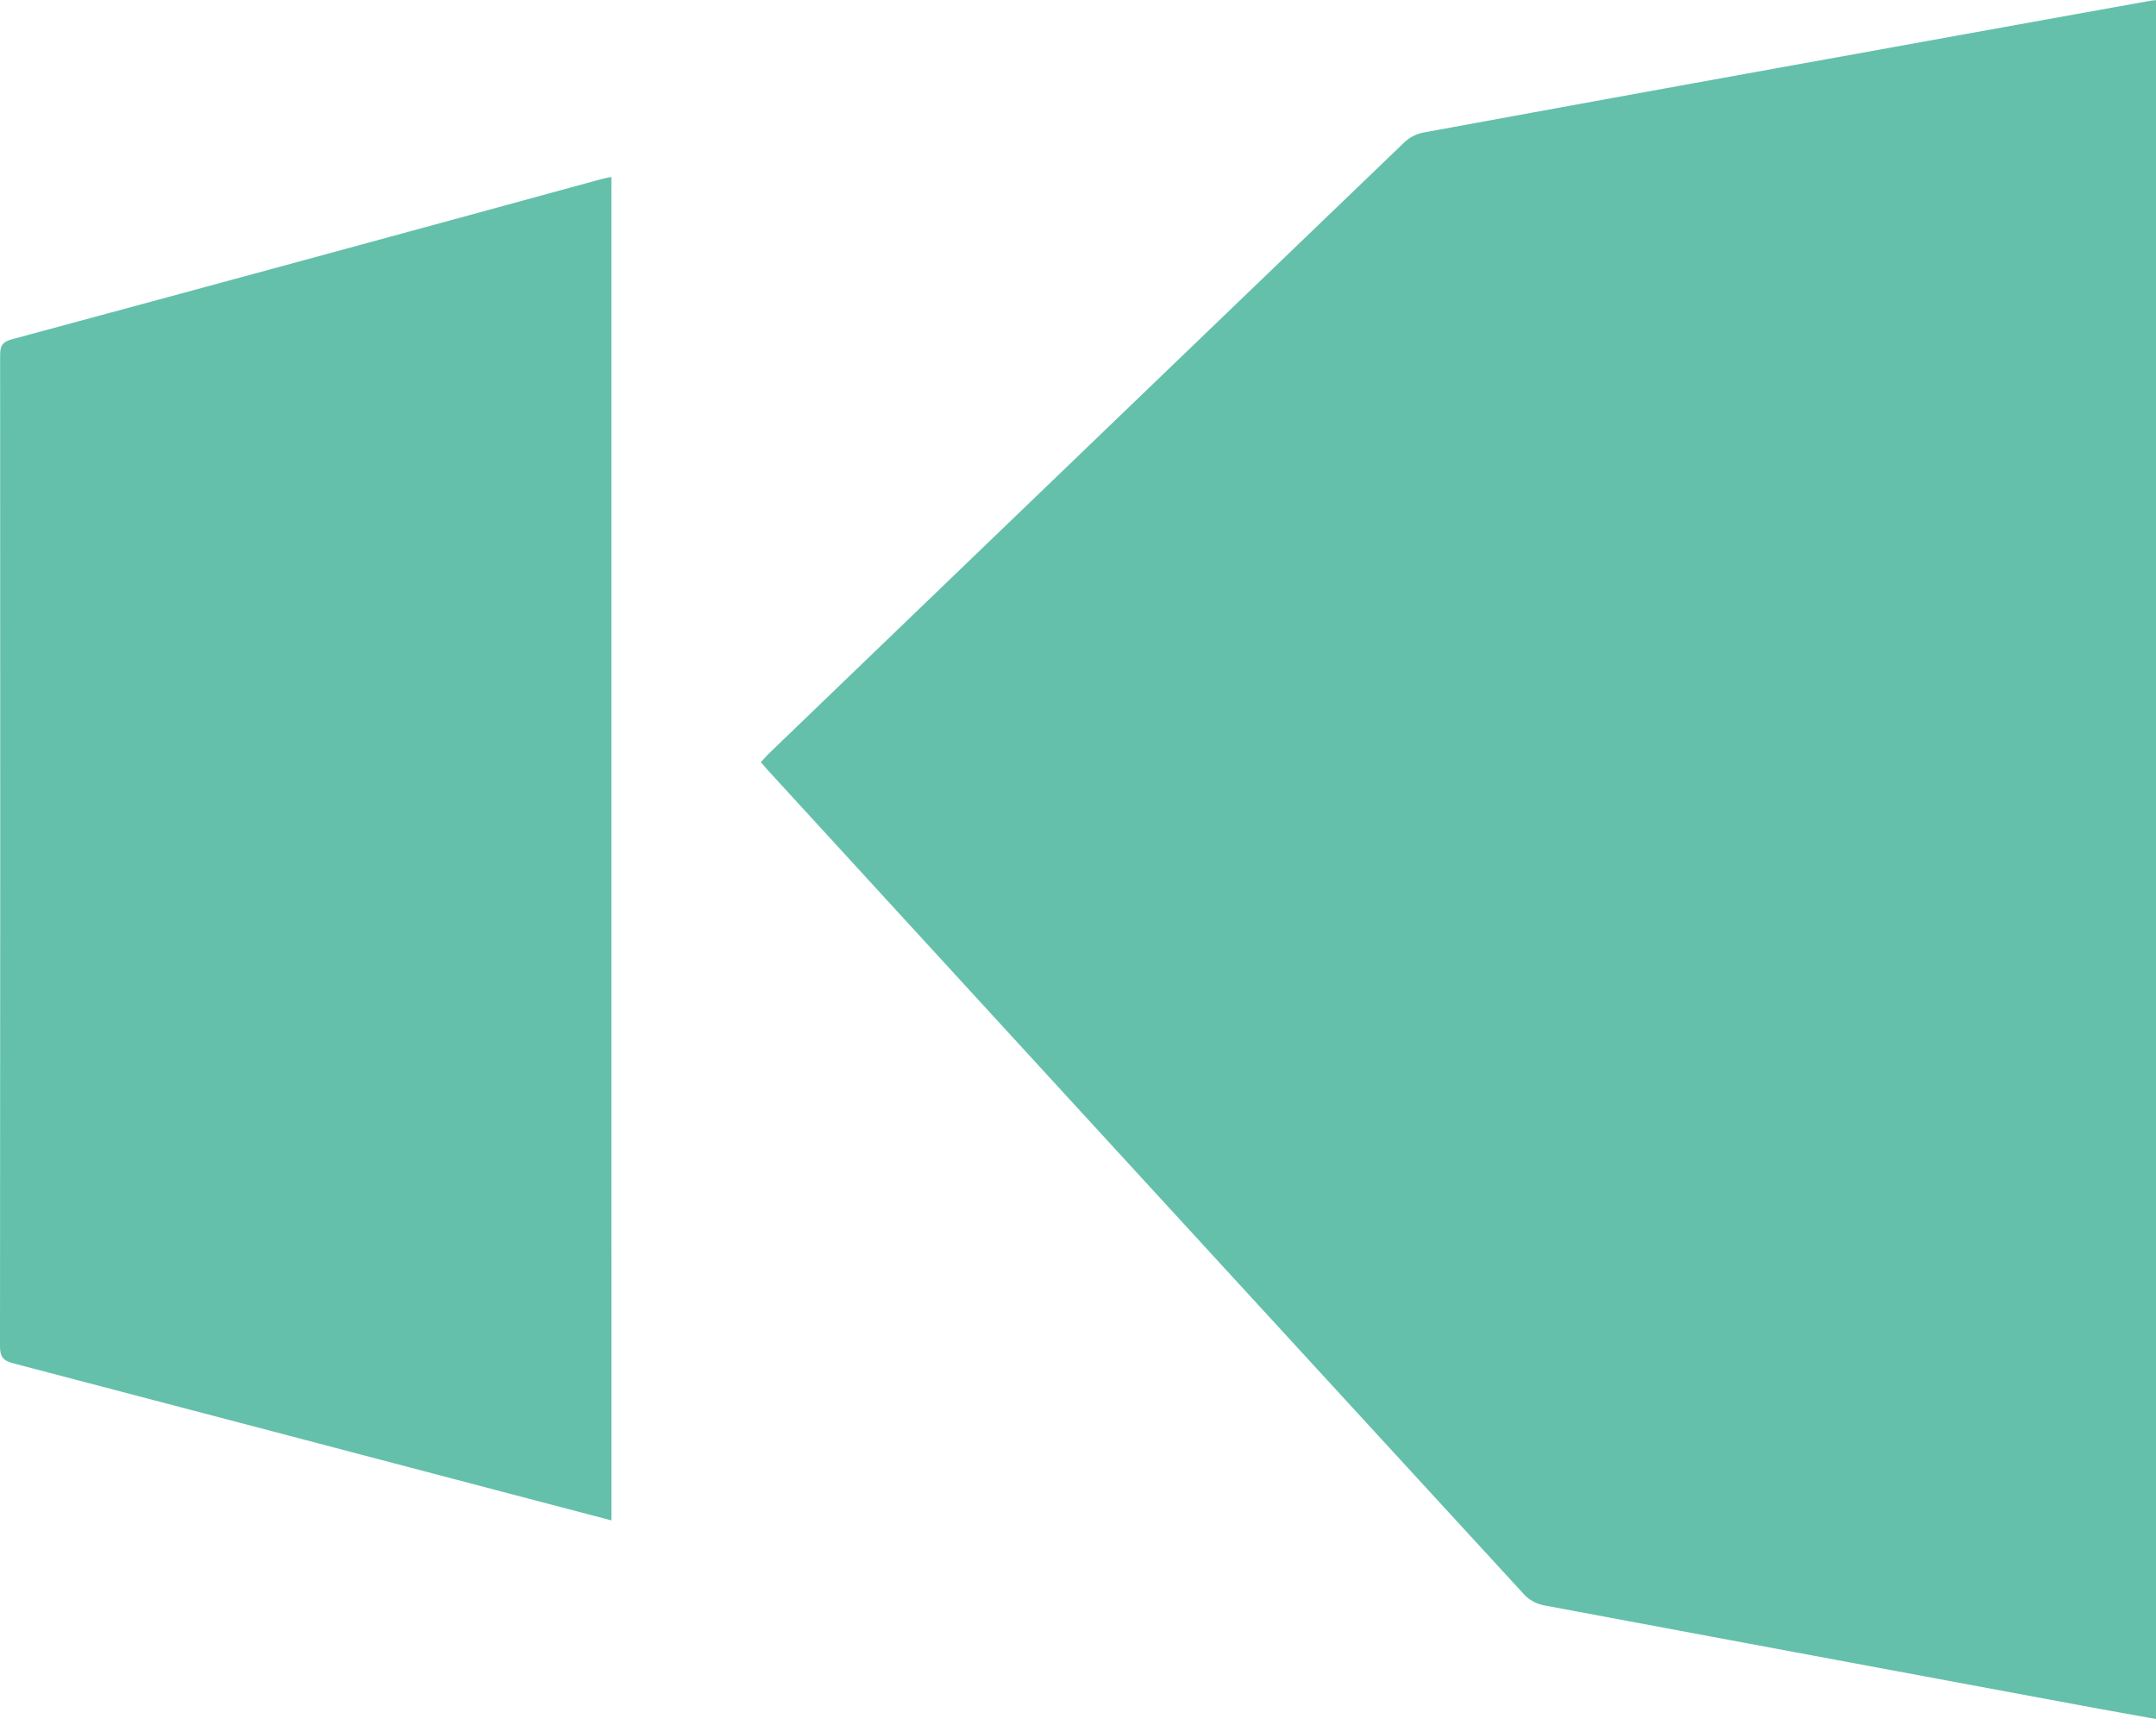
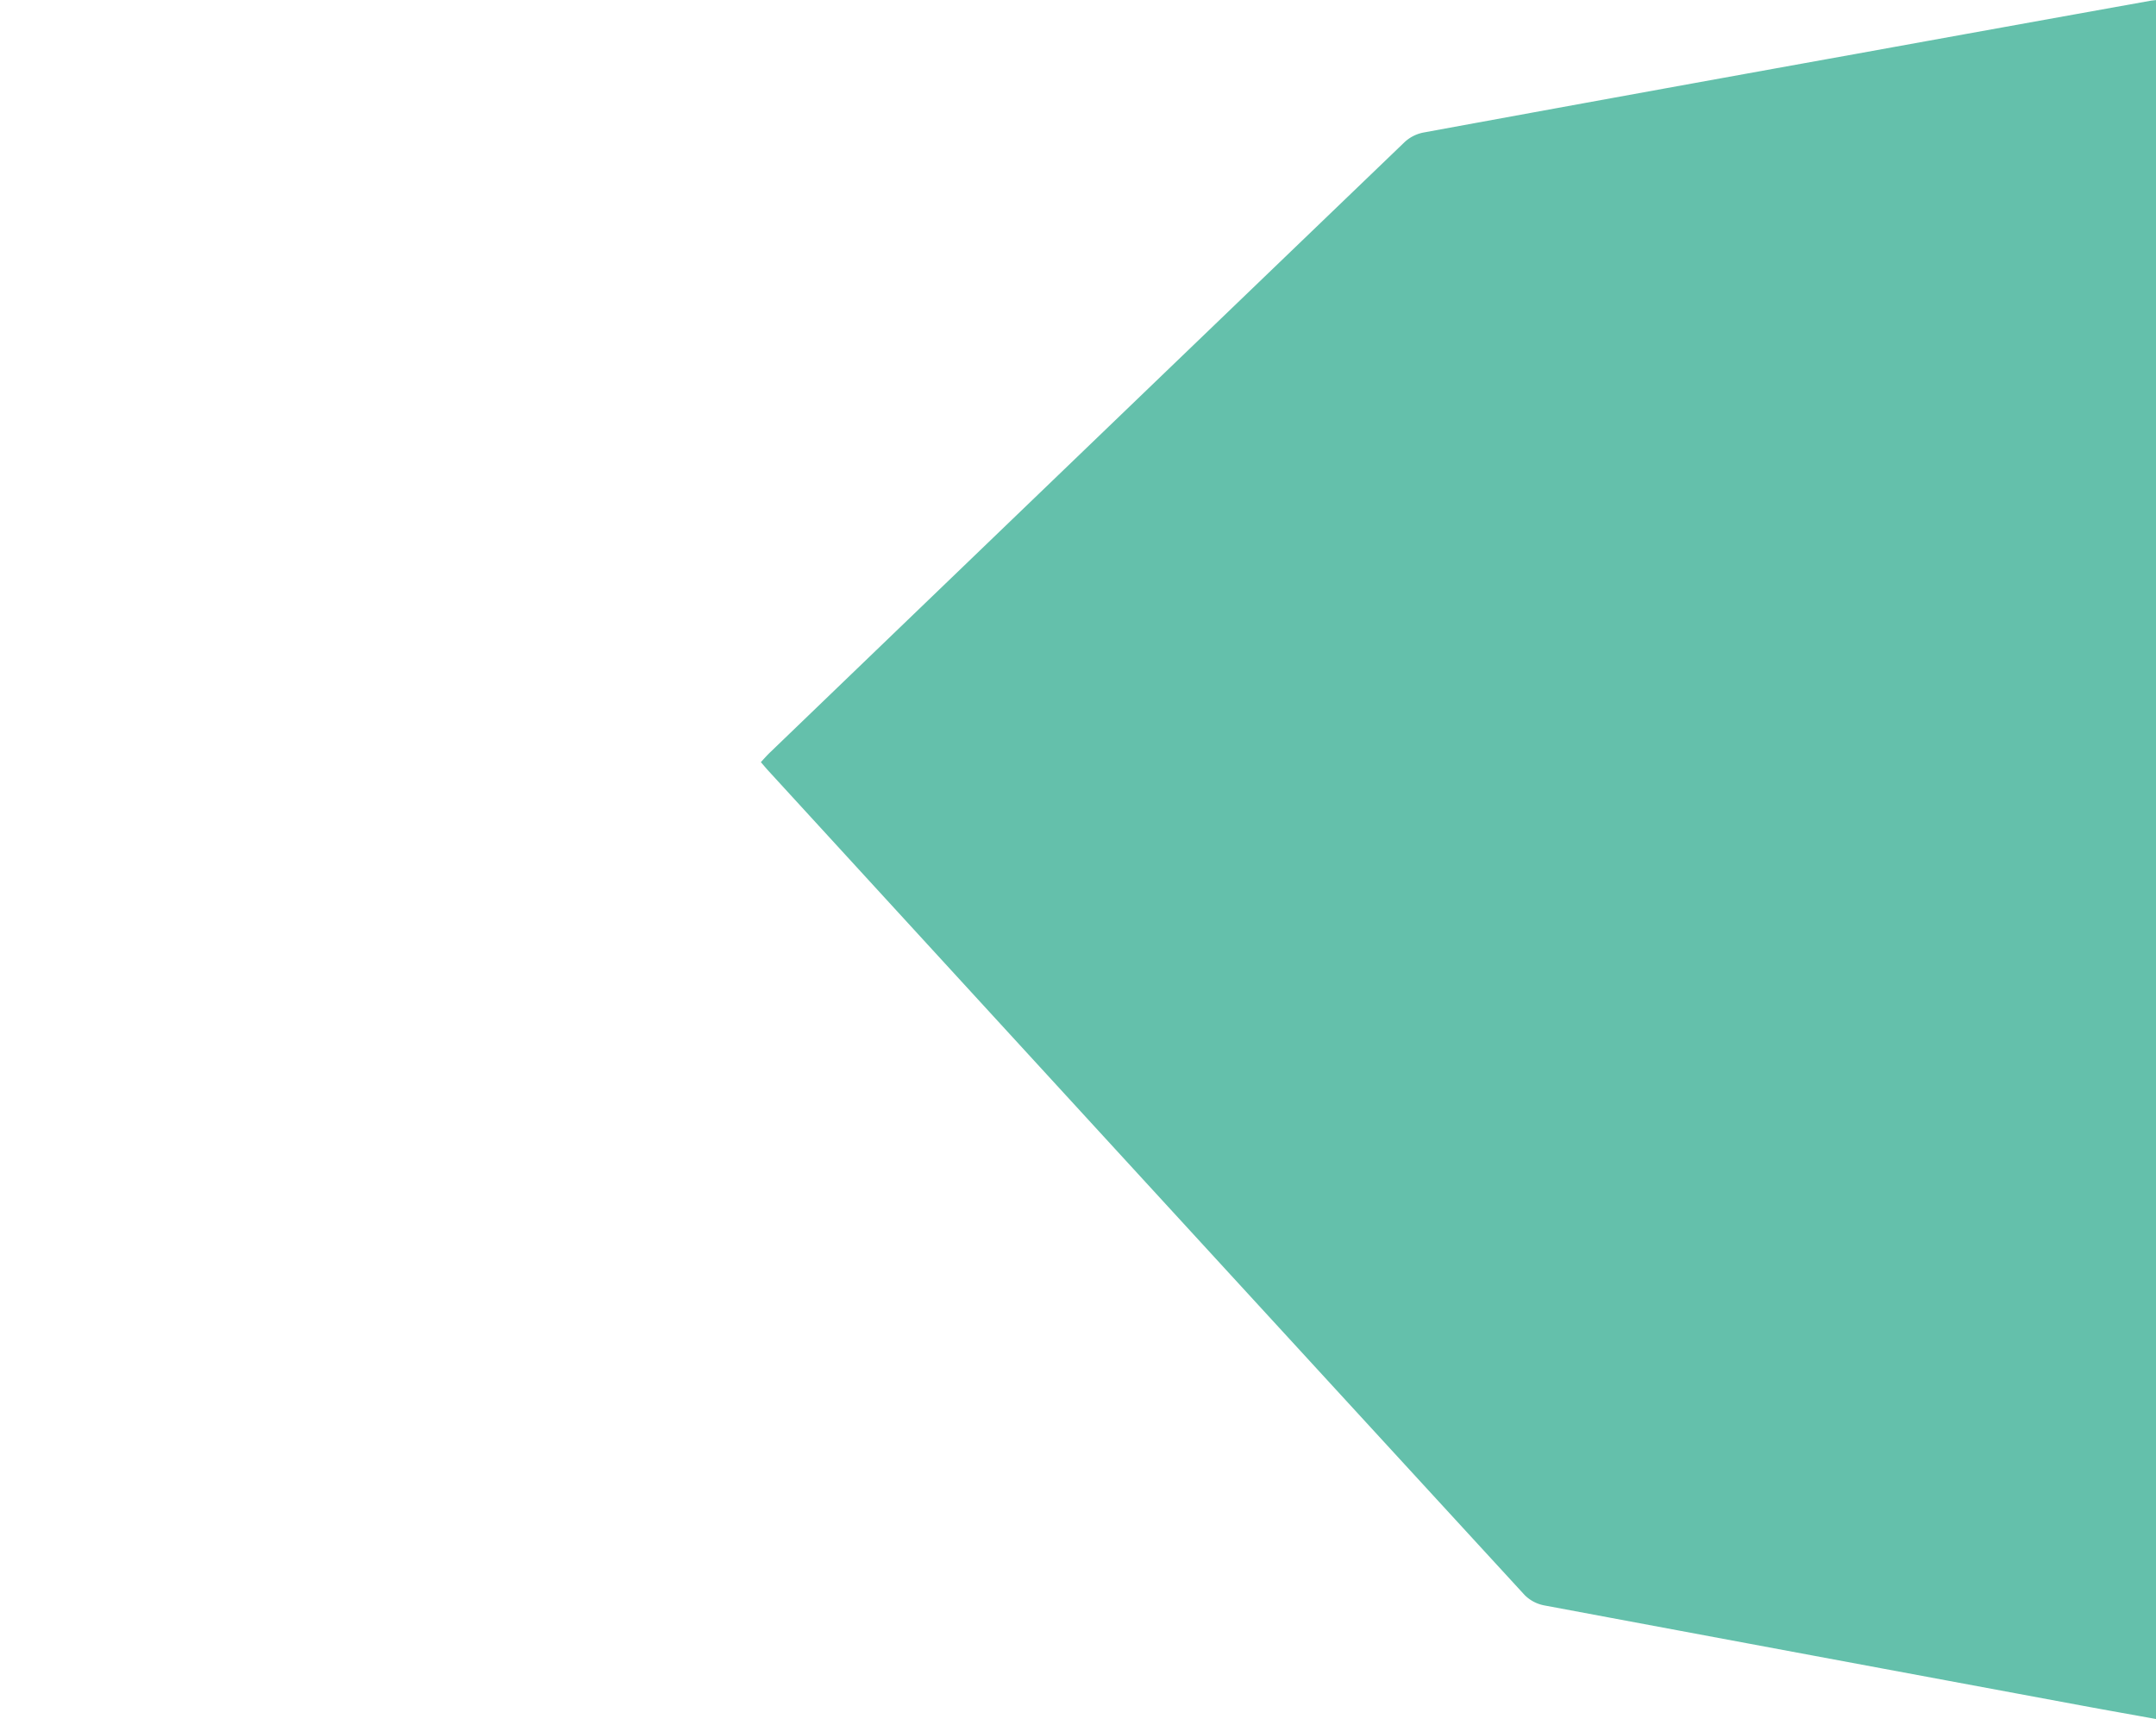
<svg xmlns="http://www.w3.org/2000/svg" width="121.026" height="96.483" viewBox="0 0 121.026 96.483">
  <g transform="translate(-433 -236.019)">
    <path d="M355.936,17.285v96.483c-1.378-.249-2.724-.487-4.068-.736q-15.136-2.811-30.269-5.64a2.11,2.11,0,0,1-1.1-.577Q299.26,83.7,278.056,60.563c-.137-.149-.265-.306-.437-.5.183-.2.344-.382.521-.552q17.8-17.13,35.612-34.247a2.159,2.159,0,0,1,1.045-.537q12.121-2.225,24.251-4.409,8.274-1.5,16.549-2.986c.1-.018.2-.026.34-.043" transform="translate(198.091 218.734)" fill="#64c0ab" />
-     <path d="M34.322,157.206c-1.955-.513-3.854-1.01-5.753-1.509Q14.655,152.035.736,148.389c-.6-.156-.737-.4-.736-.981Q.024,119.652.007,91.9c0-.492.019-.811.642-.979q16.558-4.468,33.1-8.994c.169-.046.342-.076.572-.126Z" transform="translate(433 164.147)" fill="#64c0ab" />
  </g>
</svg>